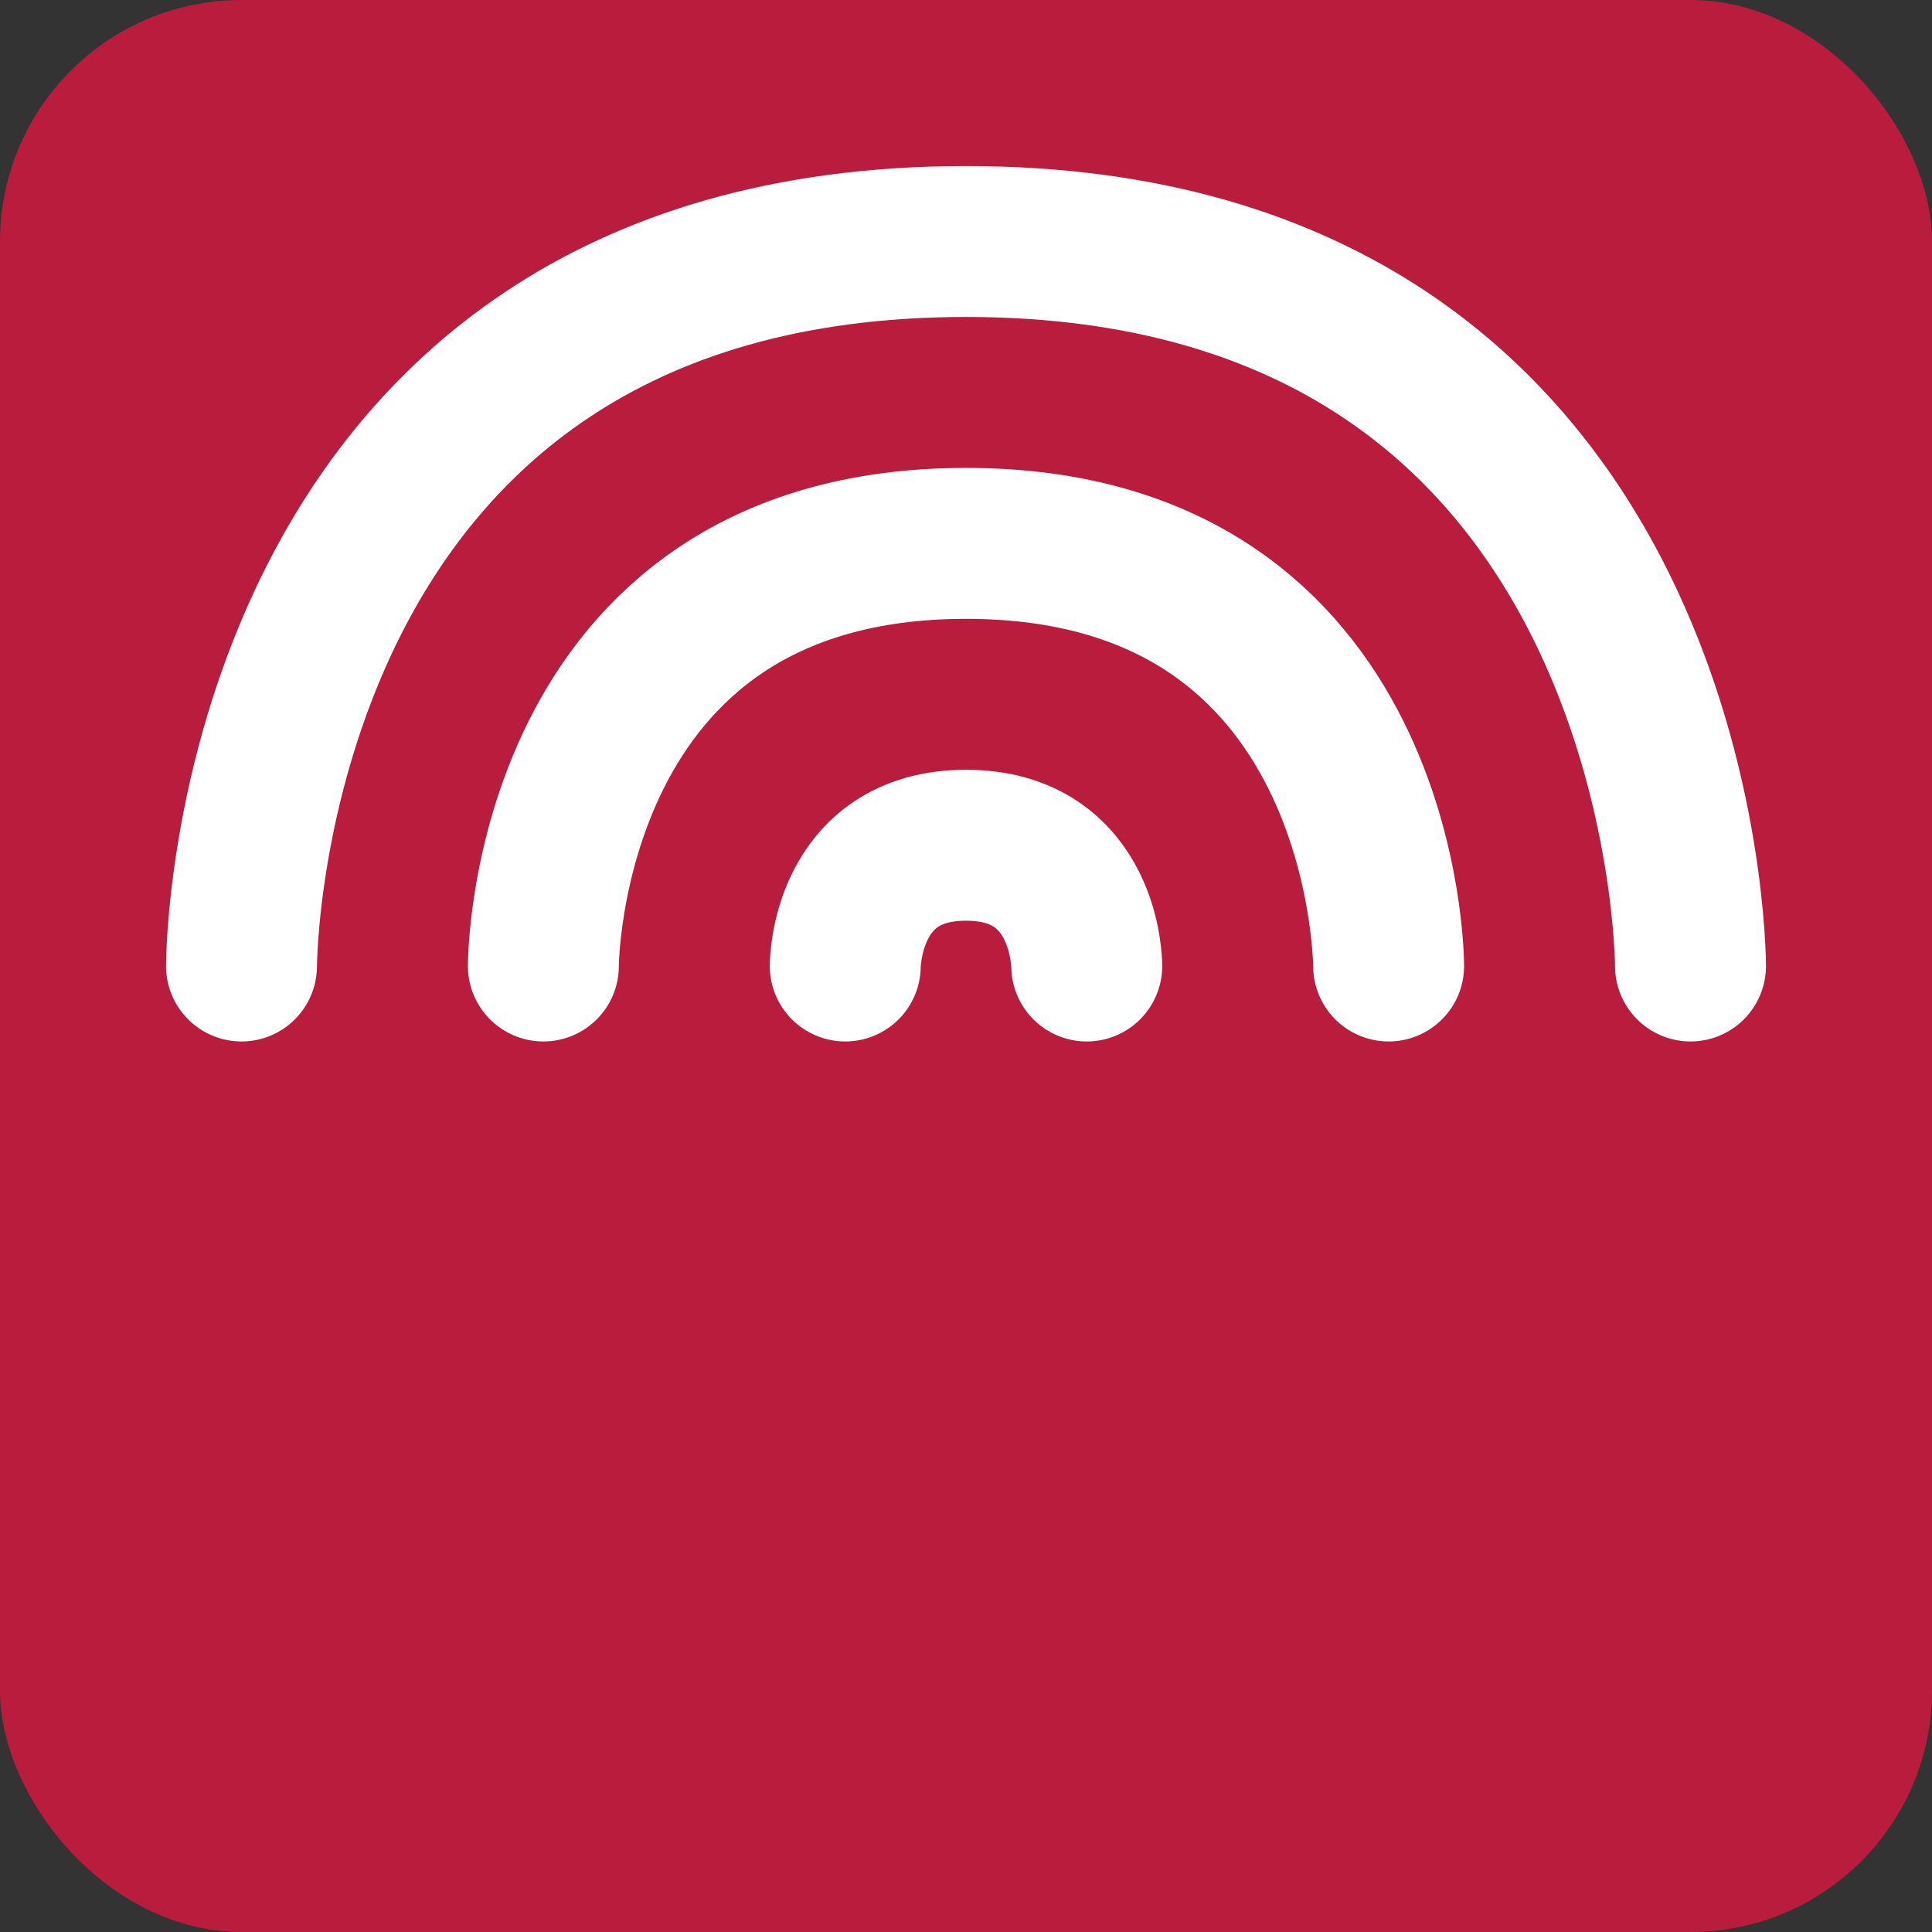
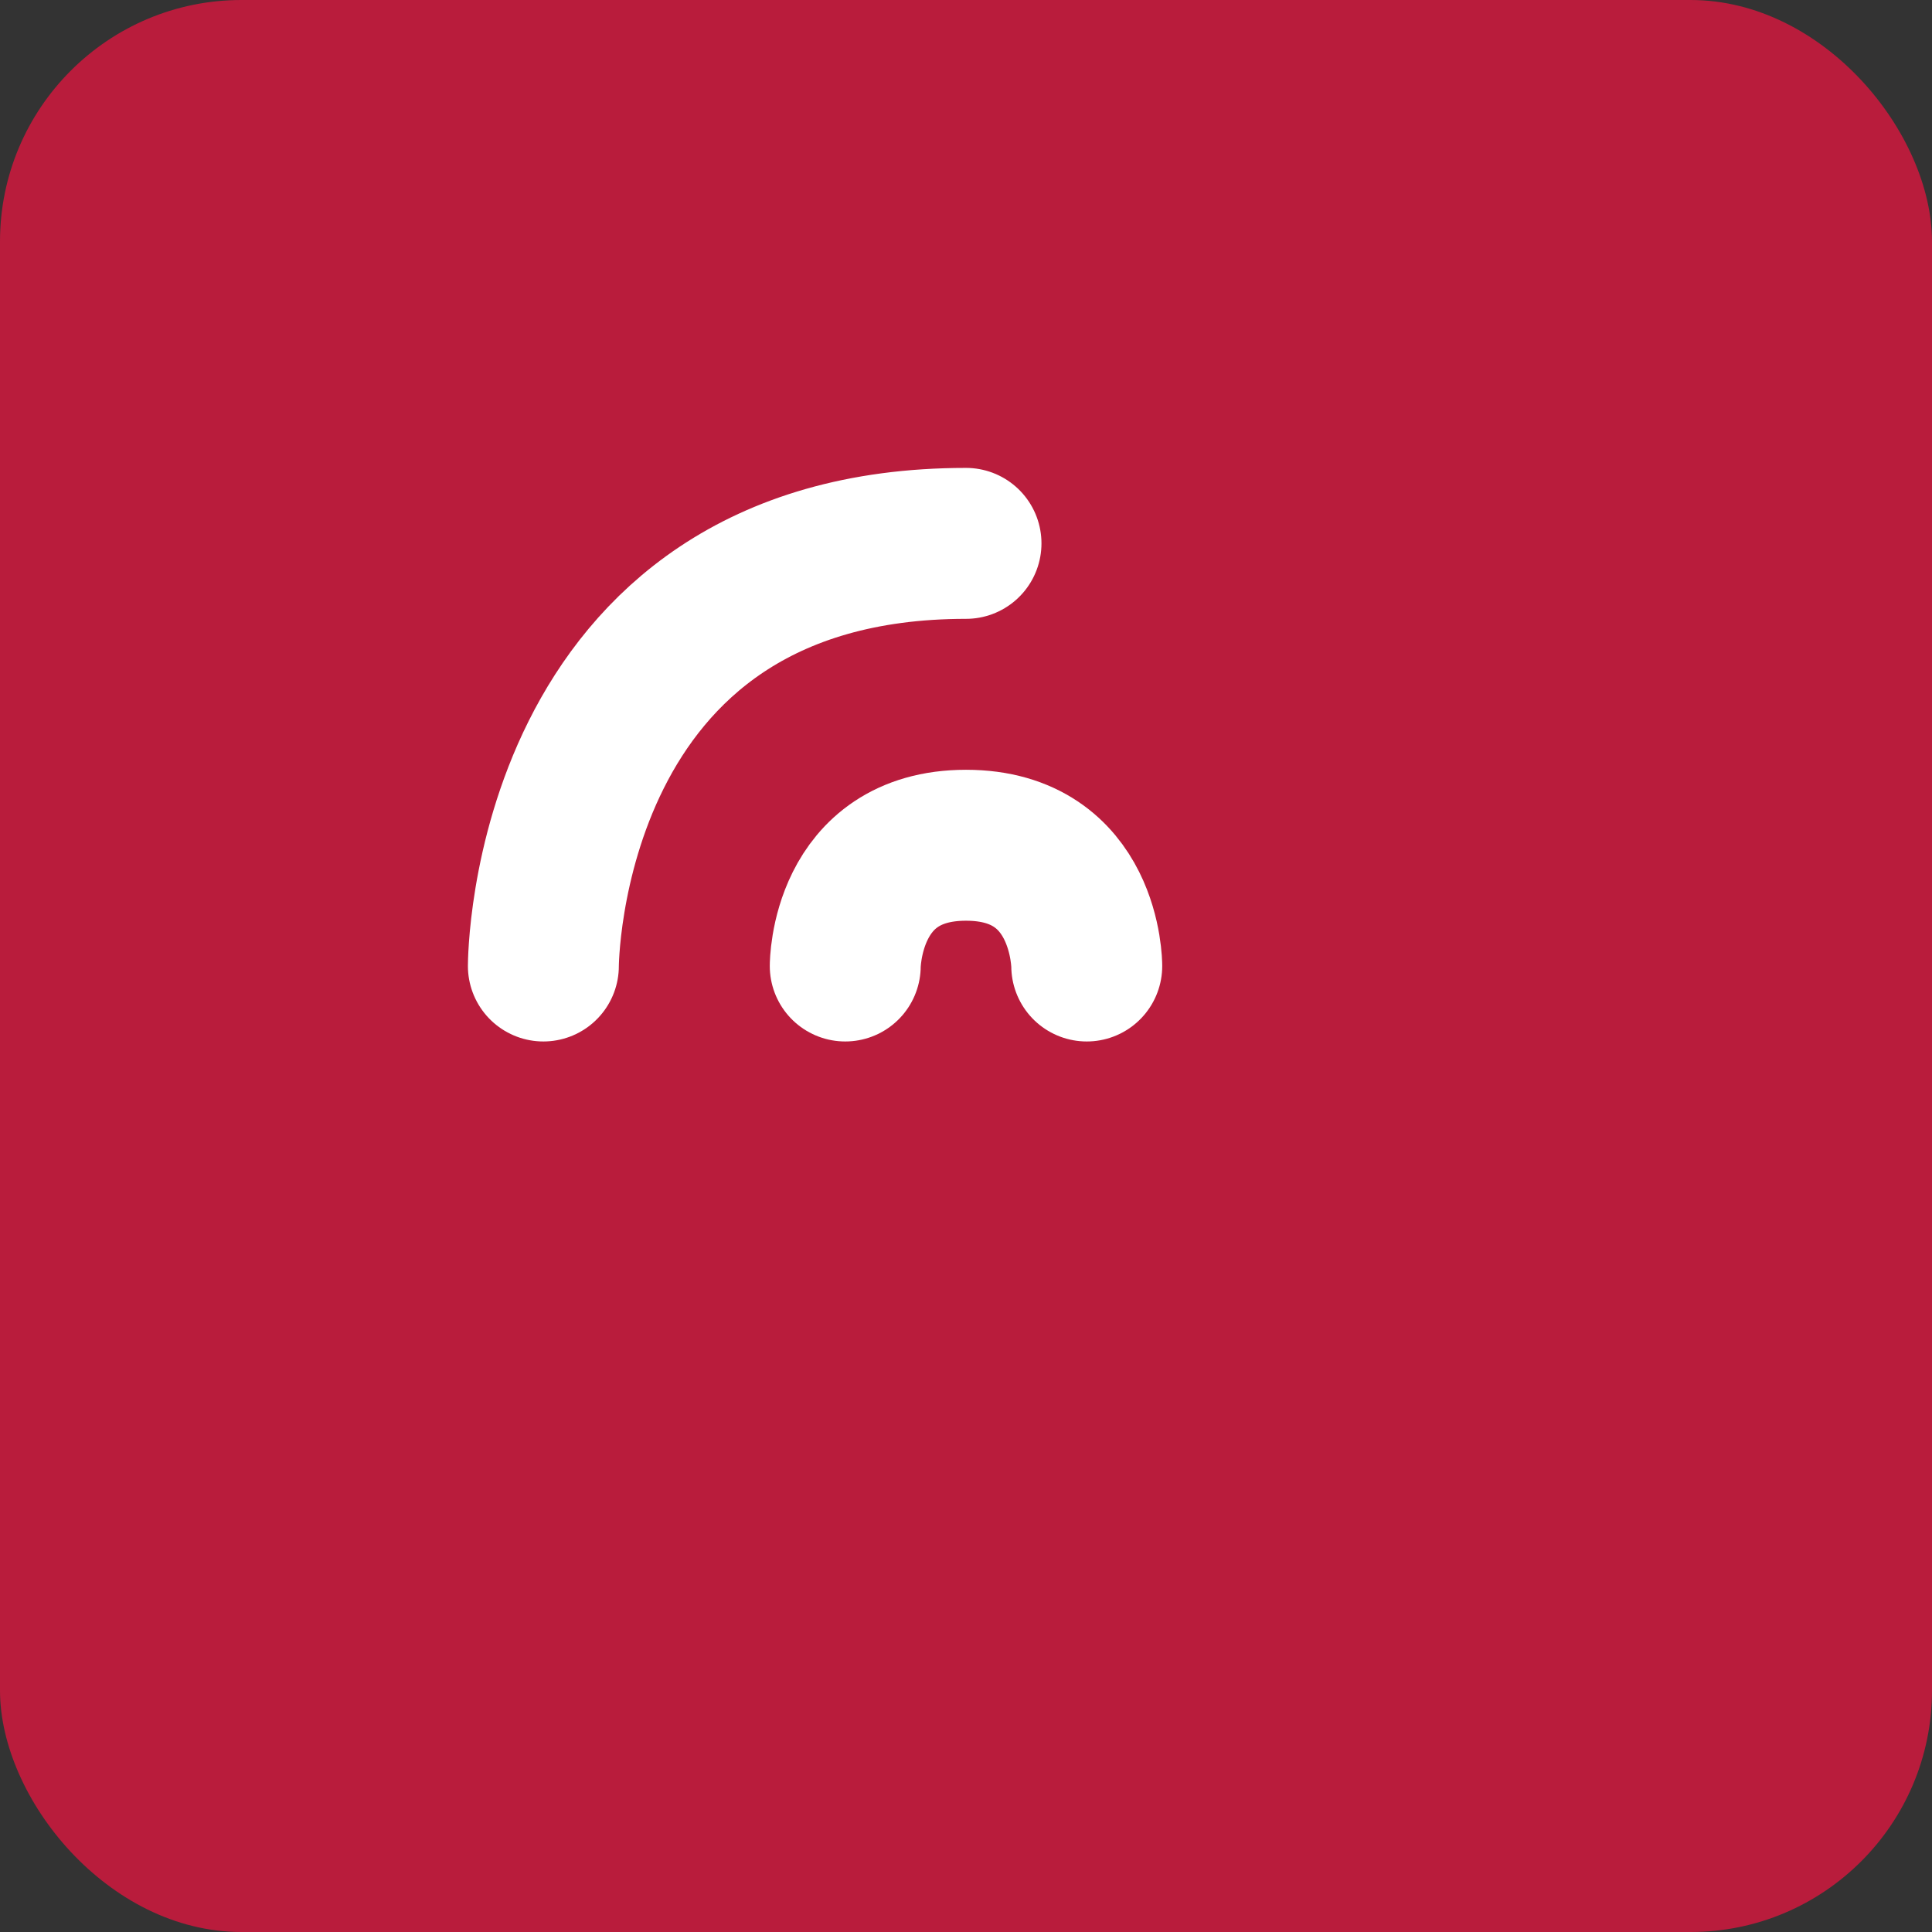
<svg xmlns="http://www.w3.org/2000/svg" viewBox="0 0 32 32" width="32" height="32">
  <rect x="0" y="0" width="32" height="32" fill="#333333" stroke="none" />
  <rect width="32" height="32" rx="4" fill="#B91C3C" />
  <g fill="none" stroke="#FFFFFF" stroke-width="2.5" stroke-linecap="round" transform="translate(16 16) rotate(90)">
-     <path d="M0 12 C0 12 -12 12 -12 0 C-12 -12 0 -12 0 -12" />
-     <path d="M0 7 C0 7 -7 7 -7 0 C-7 -7 0 -7 0 -7" />
+     <path d="M0 7 C0 7 -7 7 -7 0 " />
    <path d="M0 2 C0 2 -2 2 -2 0 C-2 -2 0 -2 0 -2" />
  </g>
</svg>